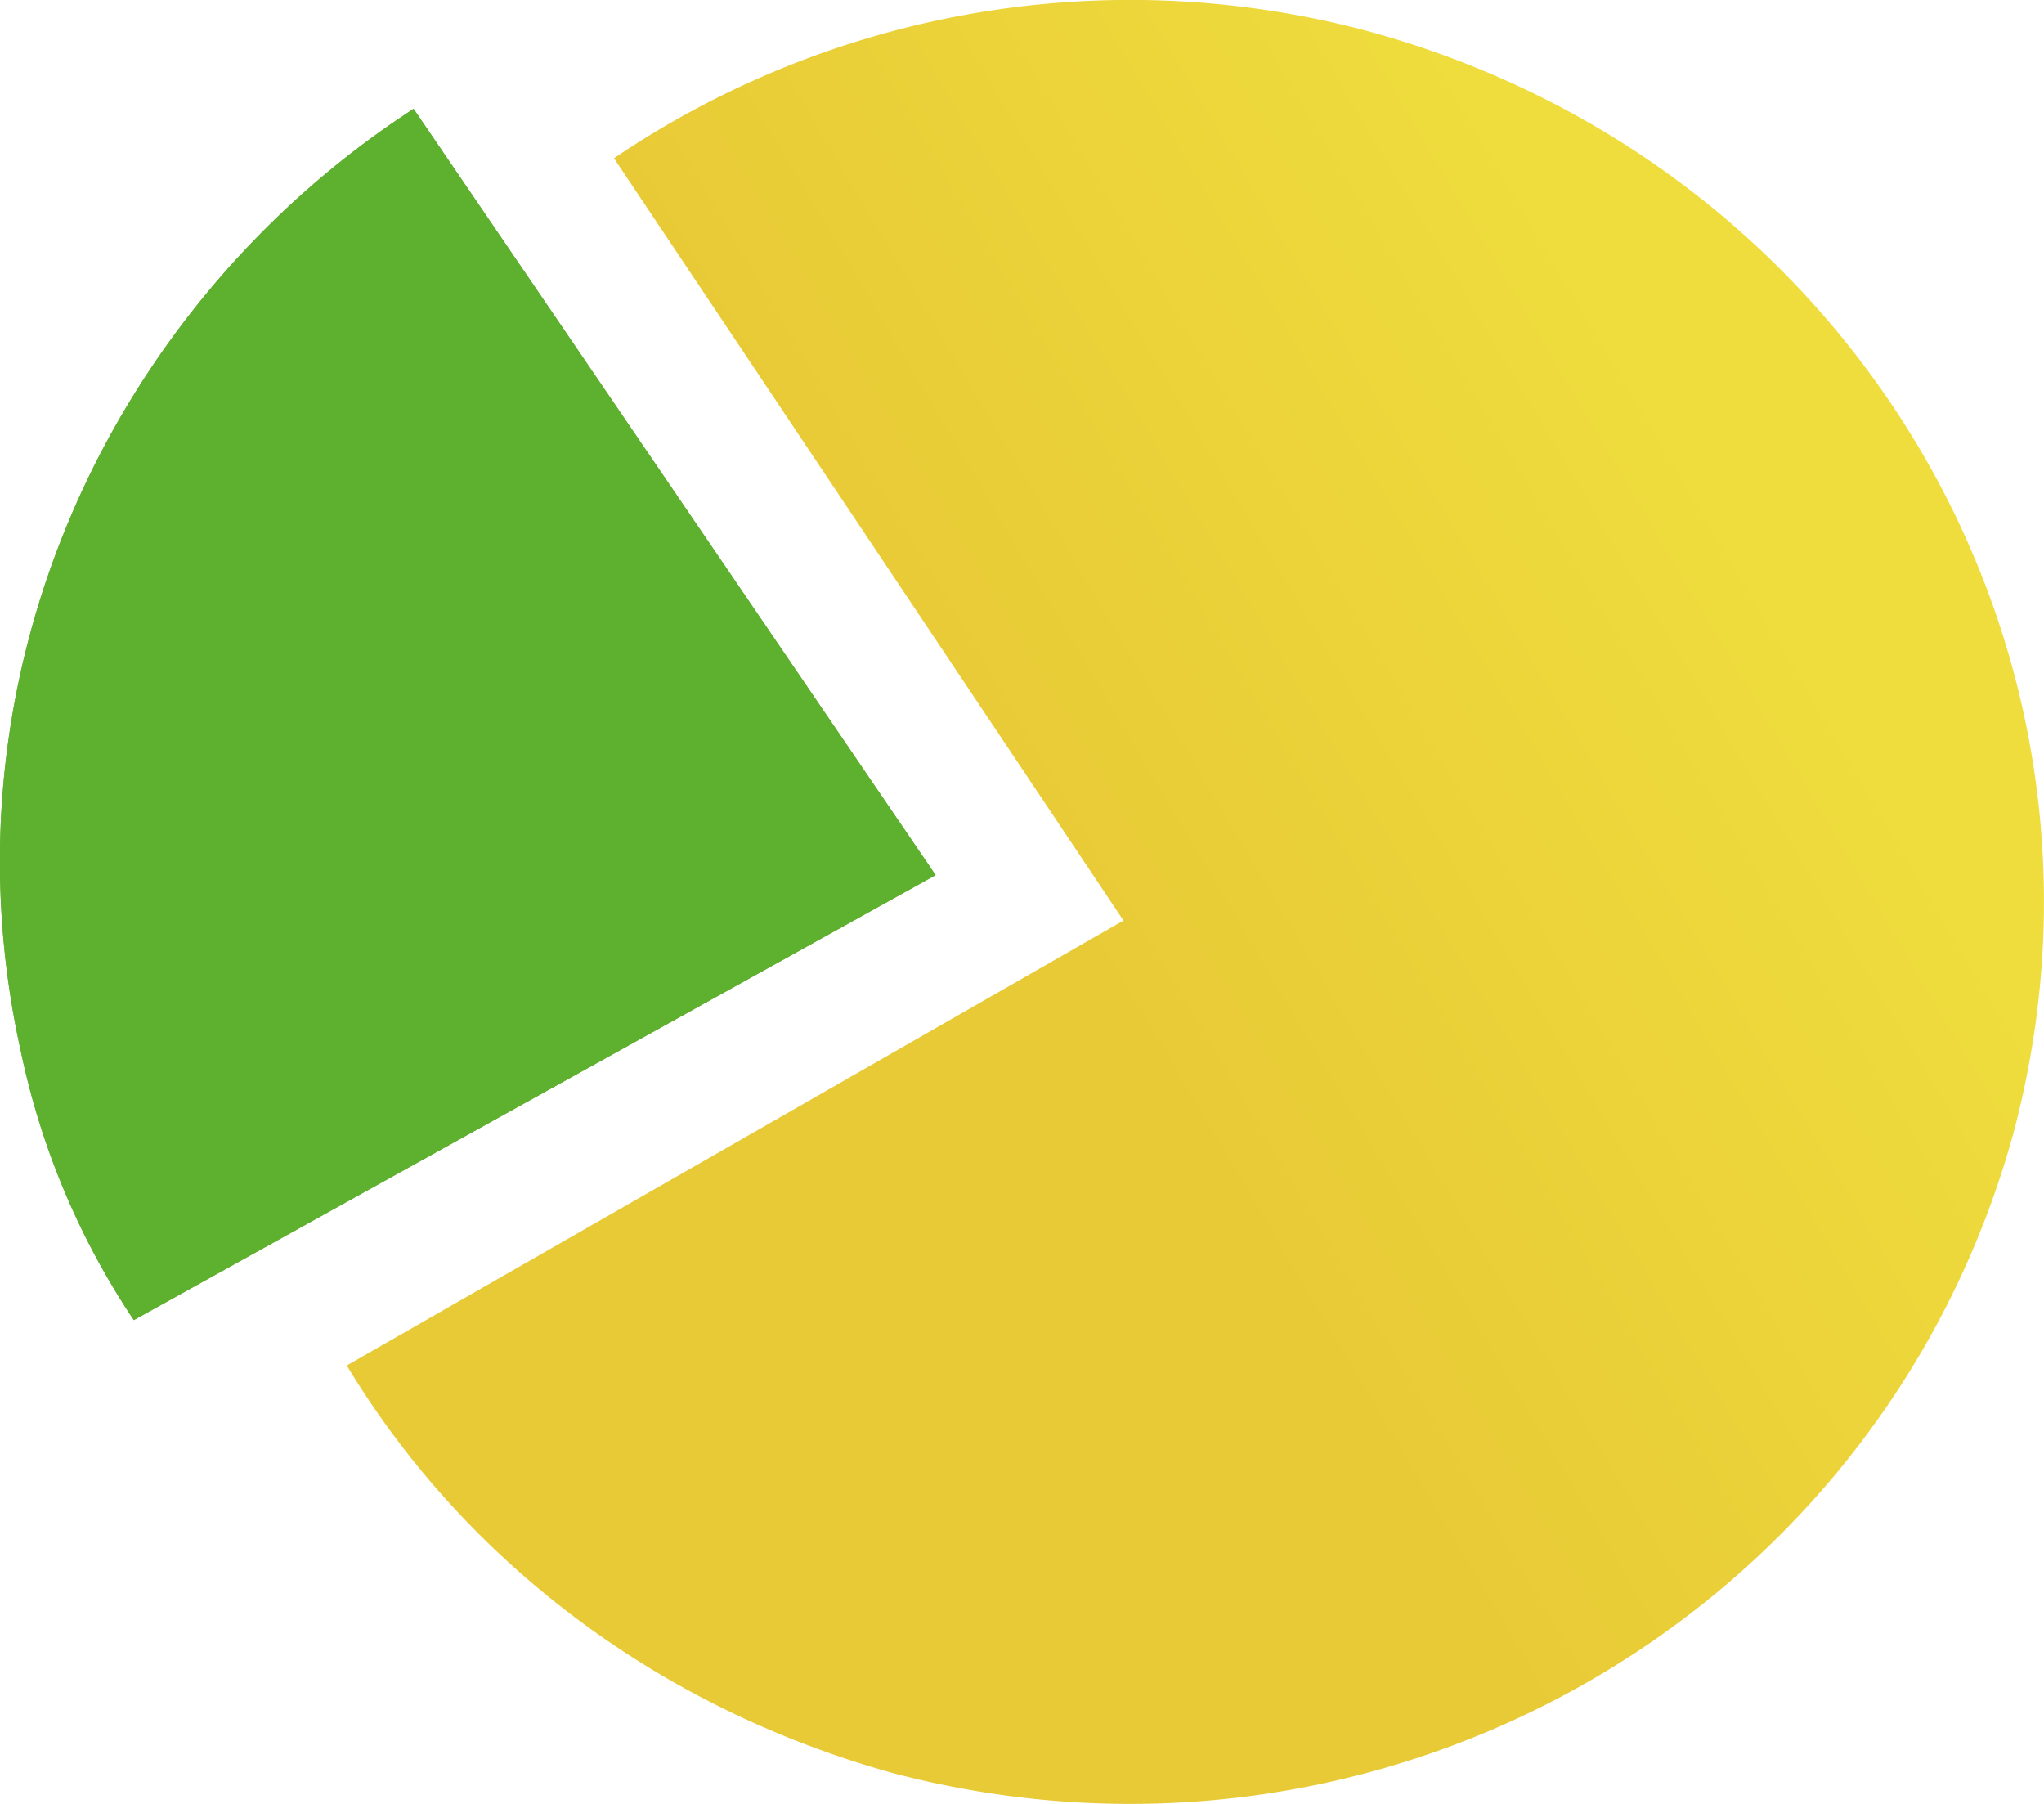
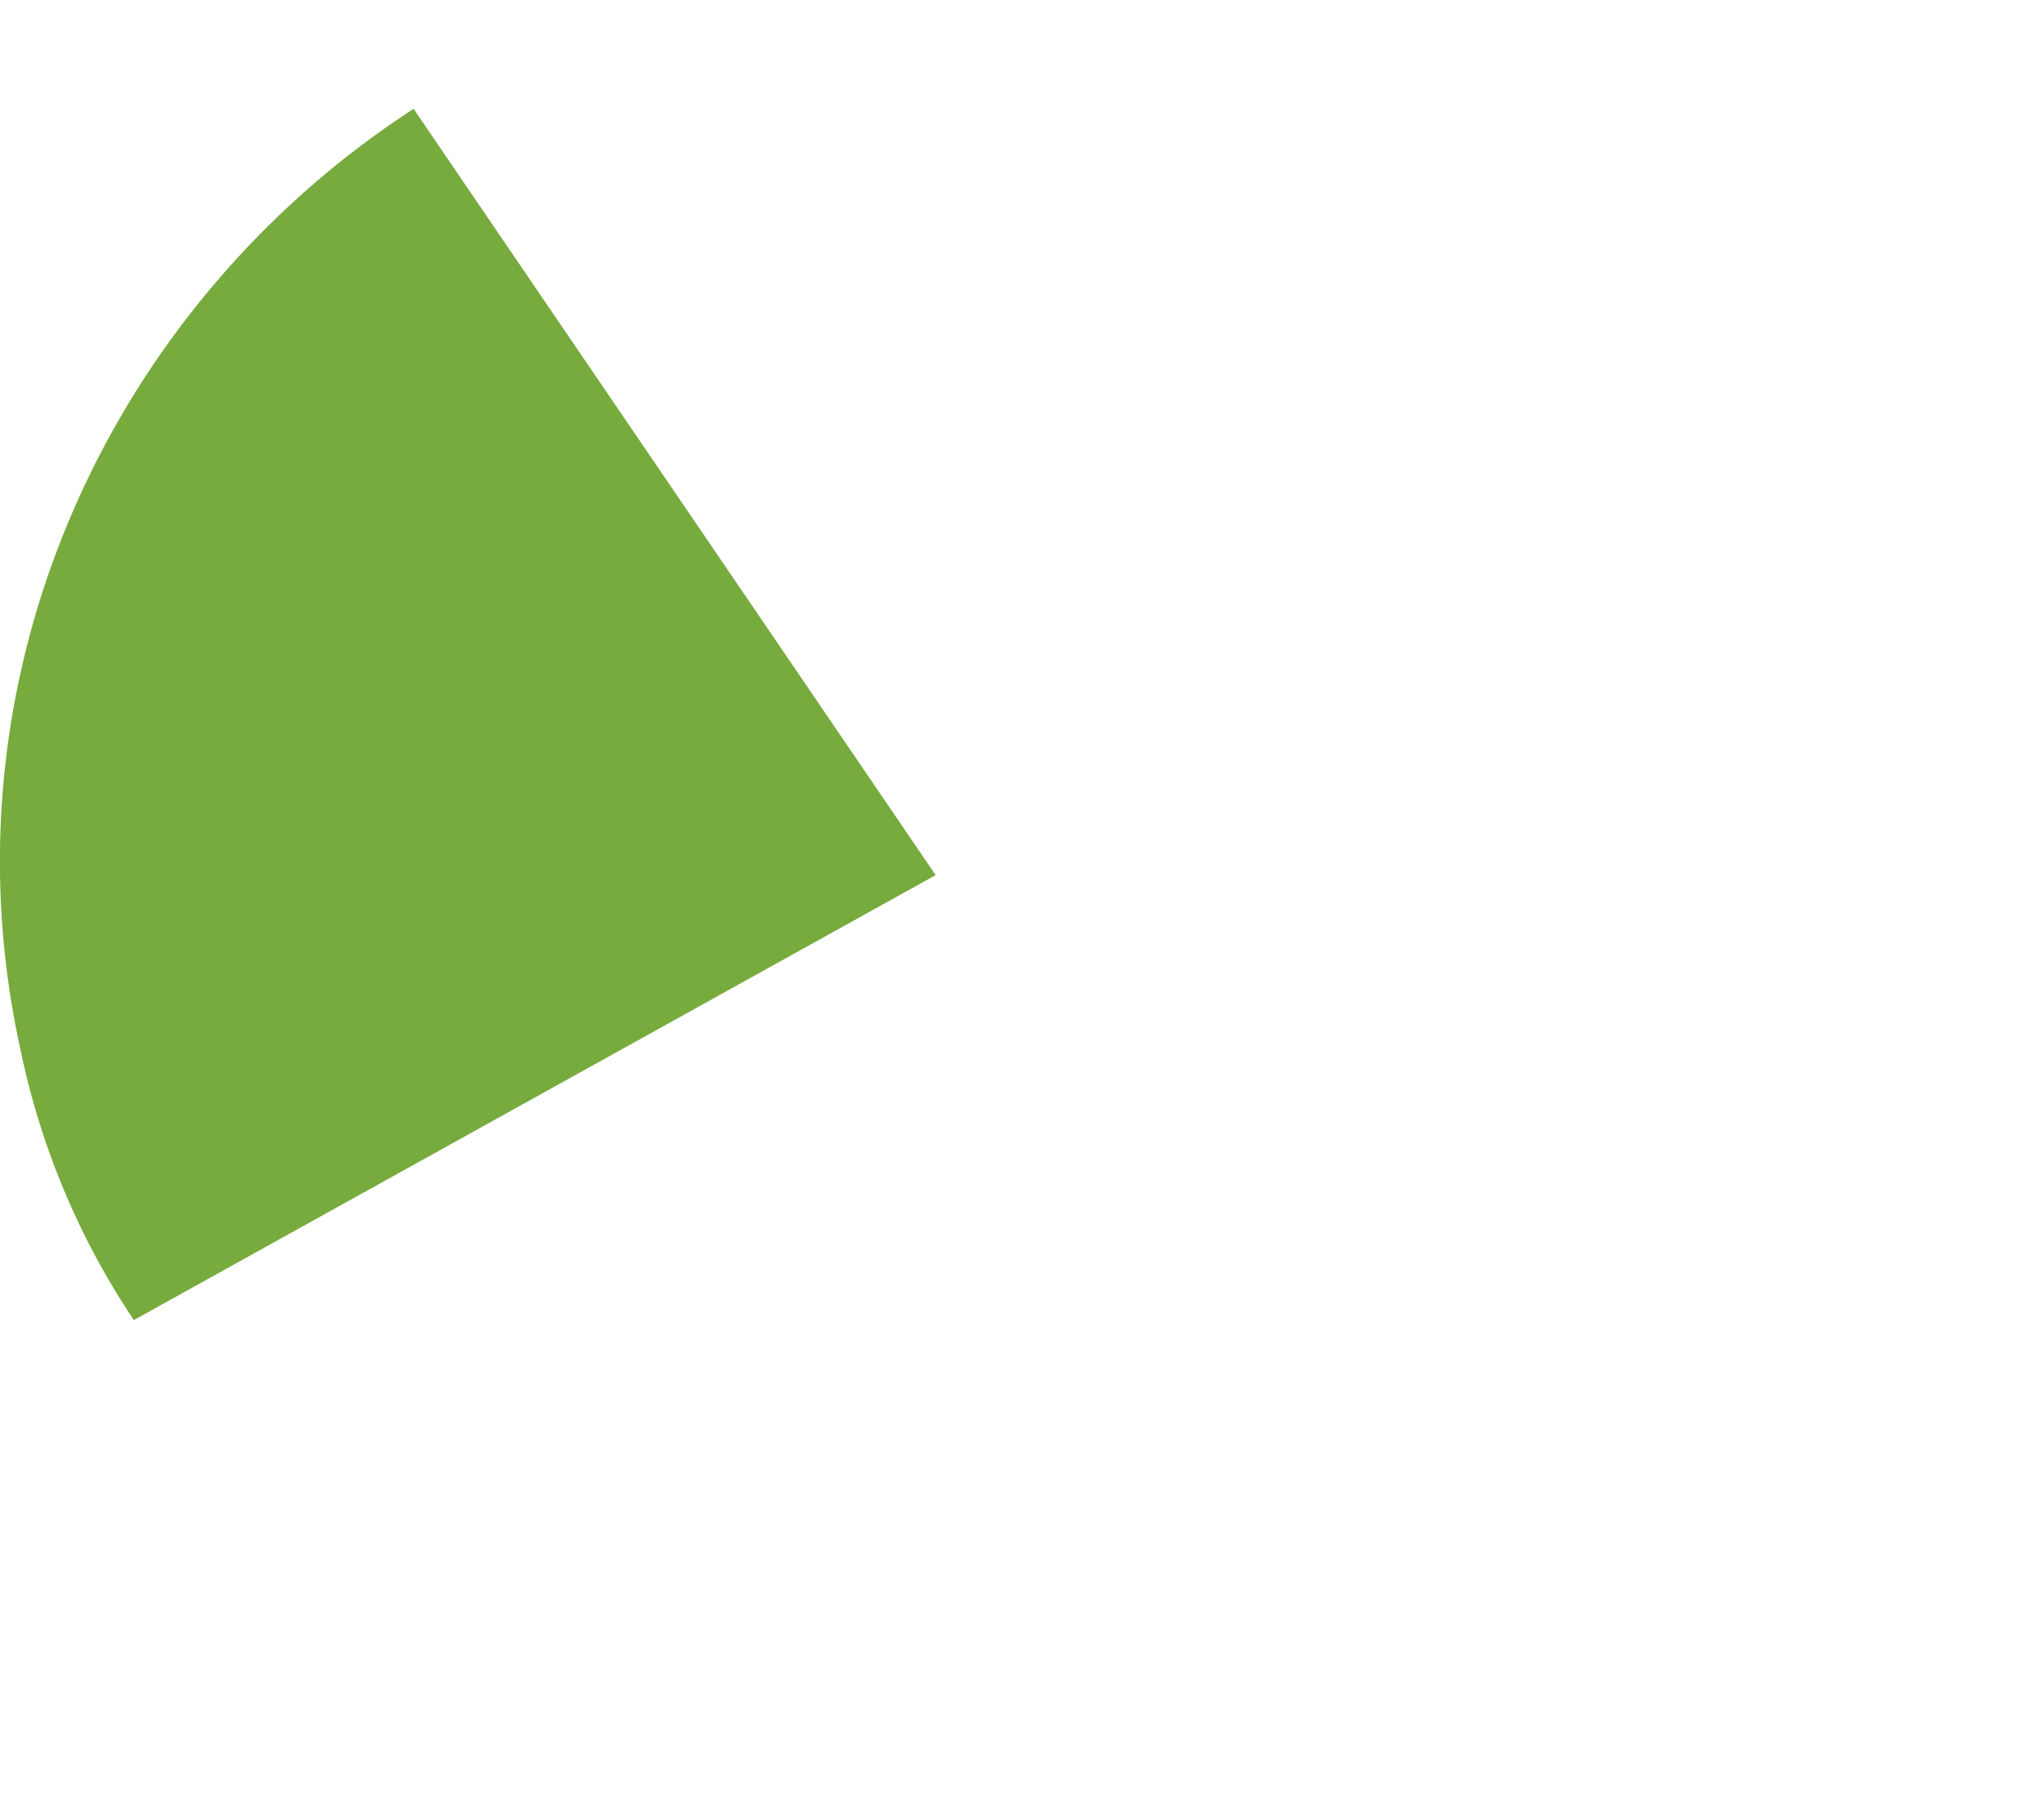
<svg xmlns="http://www.w3.org/2000/svg" width="34" height="30" fill="none">
-   <path fill-rule="evenodd" clip-rule="evenodd" d="M22.717.508a15.317 15.317 0 0 0-12.504 2.124l8.475 12.677-12.92 7.4c1.945 3.22 5.14 5.687 9.1 6.783 8.127 2.124 16.393-2.604 18.616-10.62C35.638 10.855 30.844 2.7 22.717.508Z" fill="url(#a)" />
  <path fill-rule="evenodd" clip-rule="evenodd" d="M15.564 14.554 6.88 1.81C1.81 5.098-1.04 11.265.35 17.5a12.701 12.701 0 0 0 1.876 4.454l13.337-7.4Z" fill="#77AB3E" />
-   <path fill-rule="evenodd" clip-rule="evenodd" d="M15.564 14.554 6.88 1.81C1.81 5.098-1.04 11.265.35 17.5a12.701 12.701 0 0 0 1.876 4.454l13.337-7.4Z" fill="#5DB12E" />
  <defs>
    <linearGradient id="a" x1="17.84" y1="15.558" x2="29.64" y2="8.566" gradientUnits="userSpaceOnUse">
      <stop stop-color="#E8CA36" />
      <stop offset=".988" stop-color="#EFDD3D" />
    </linearGradient>
  </defs>
</svg>